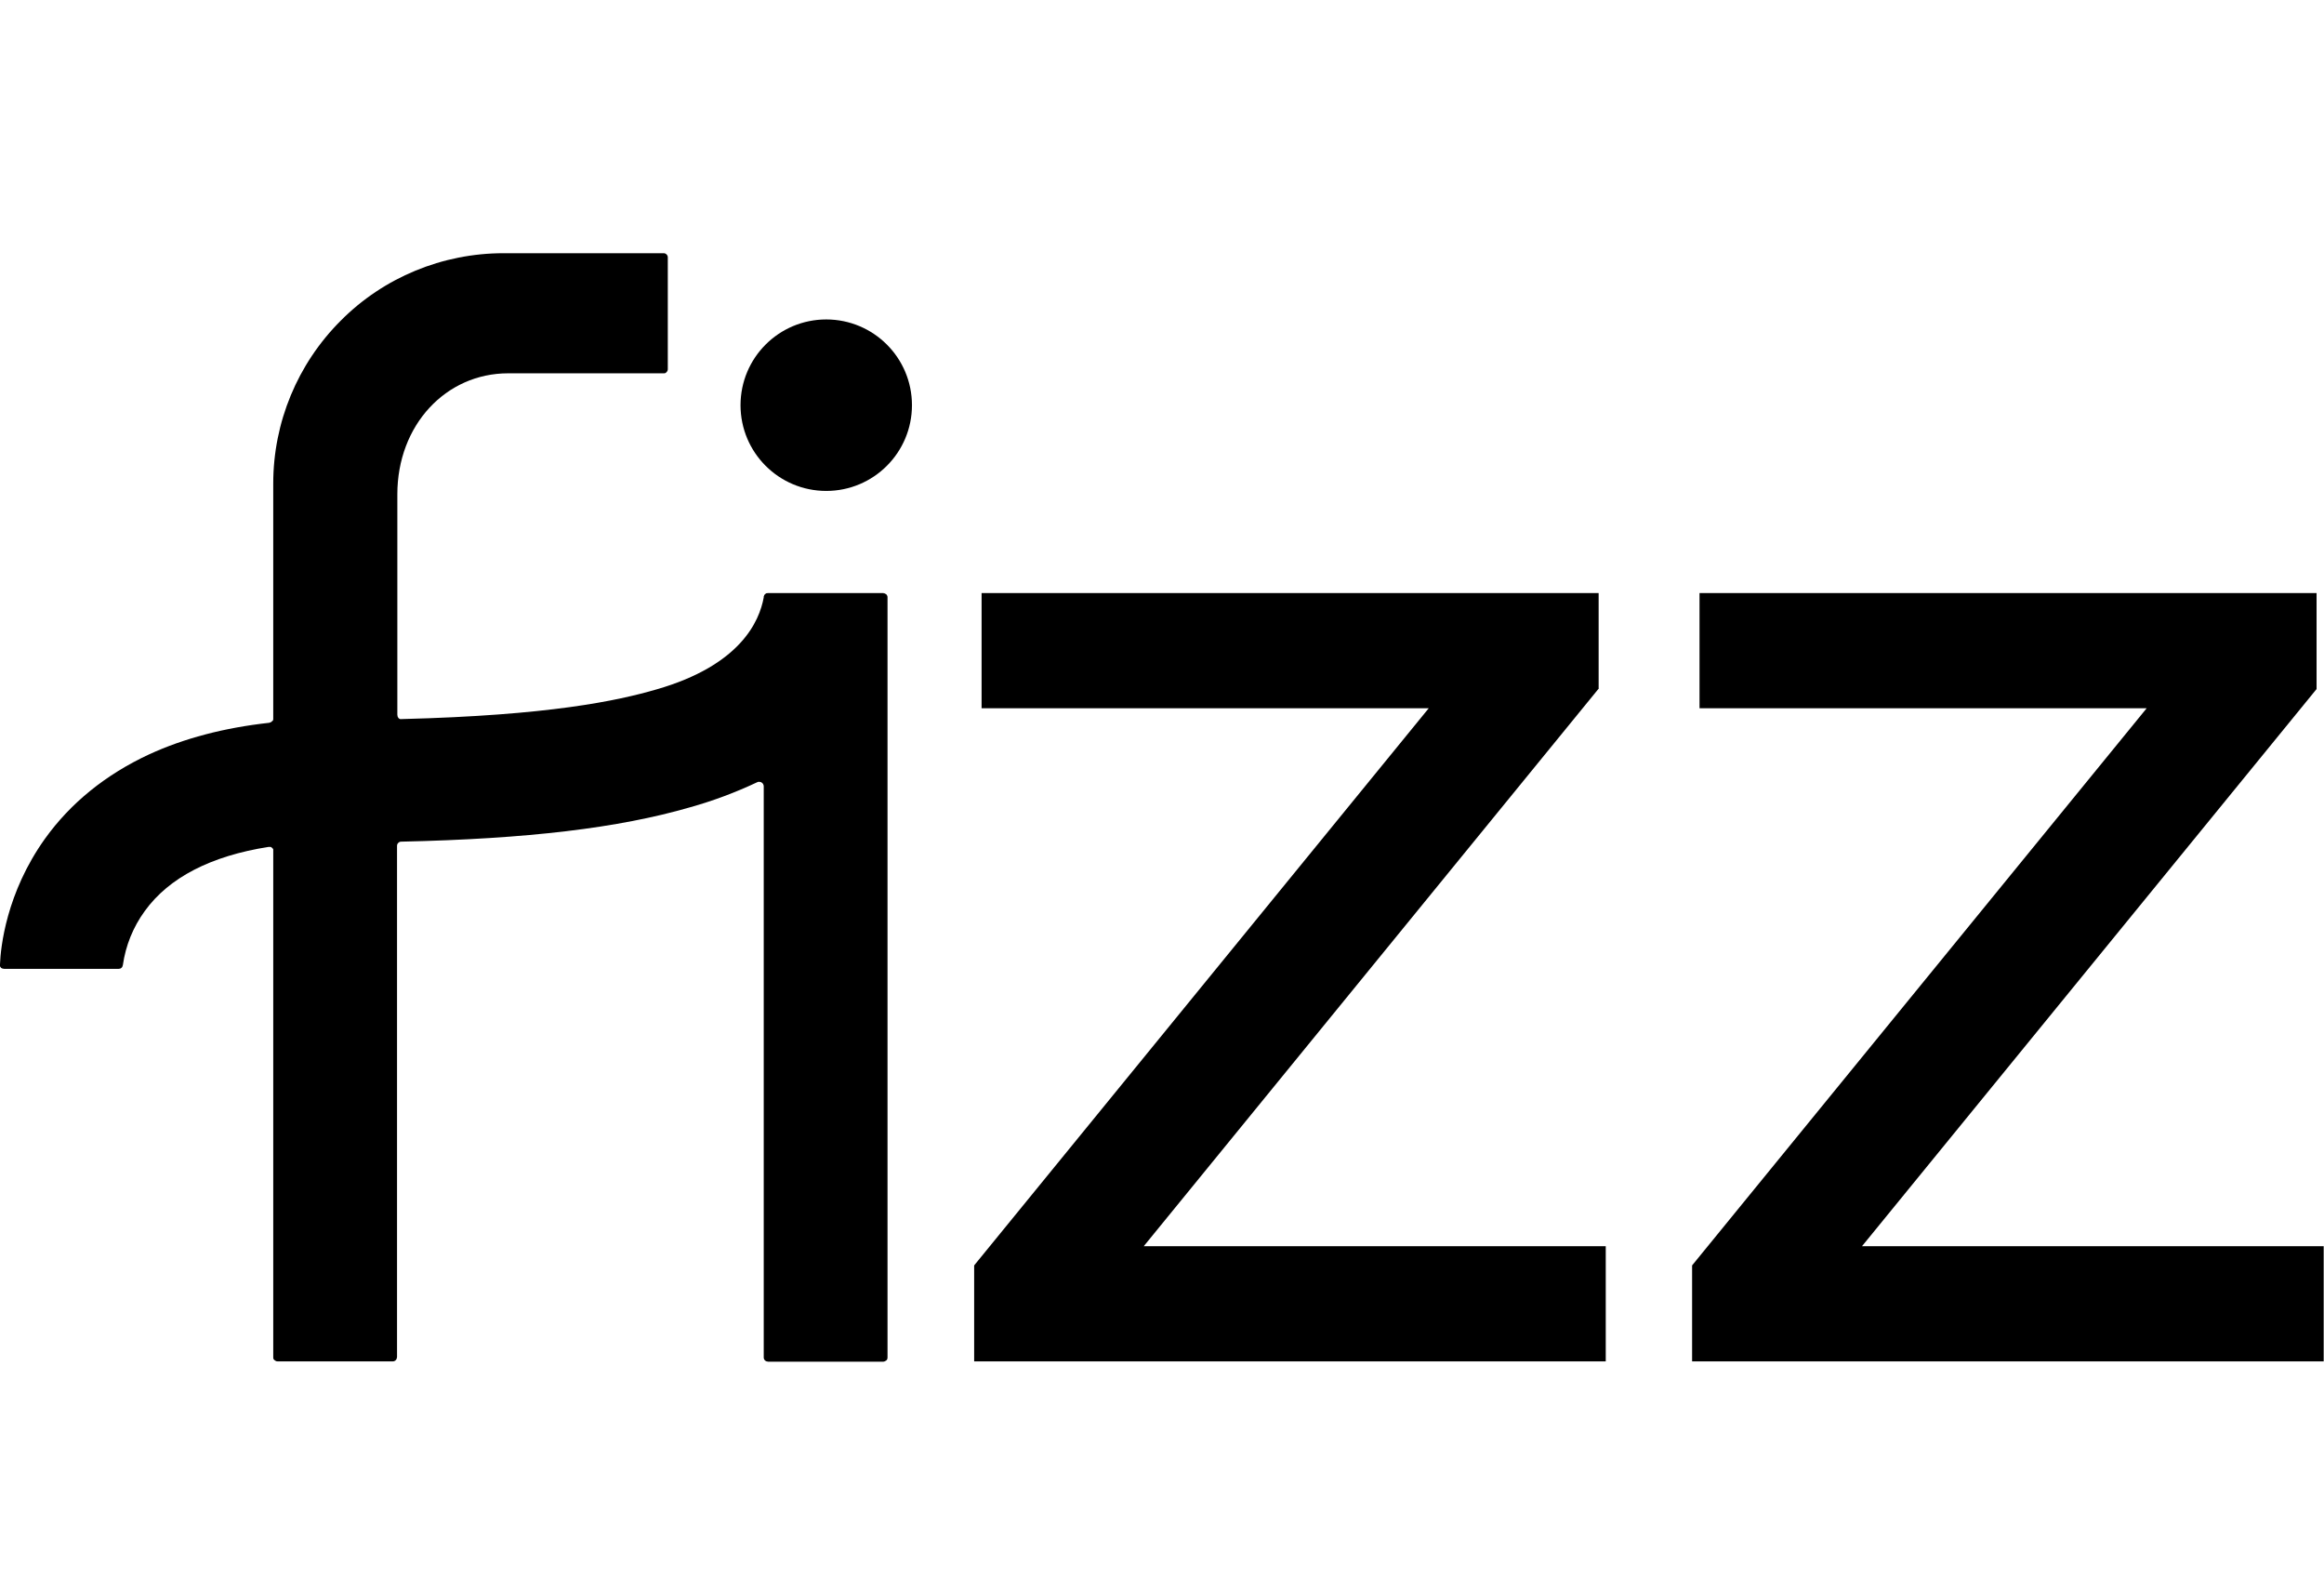
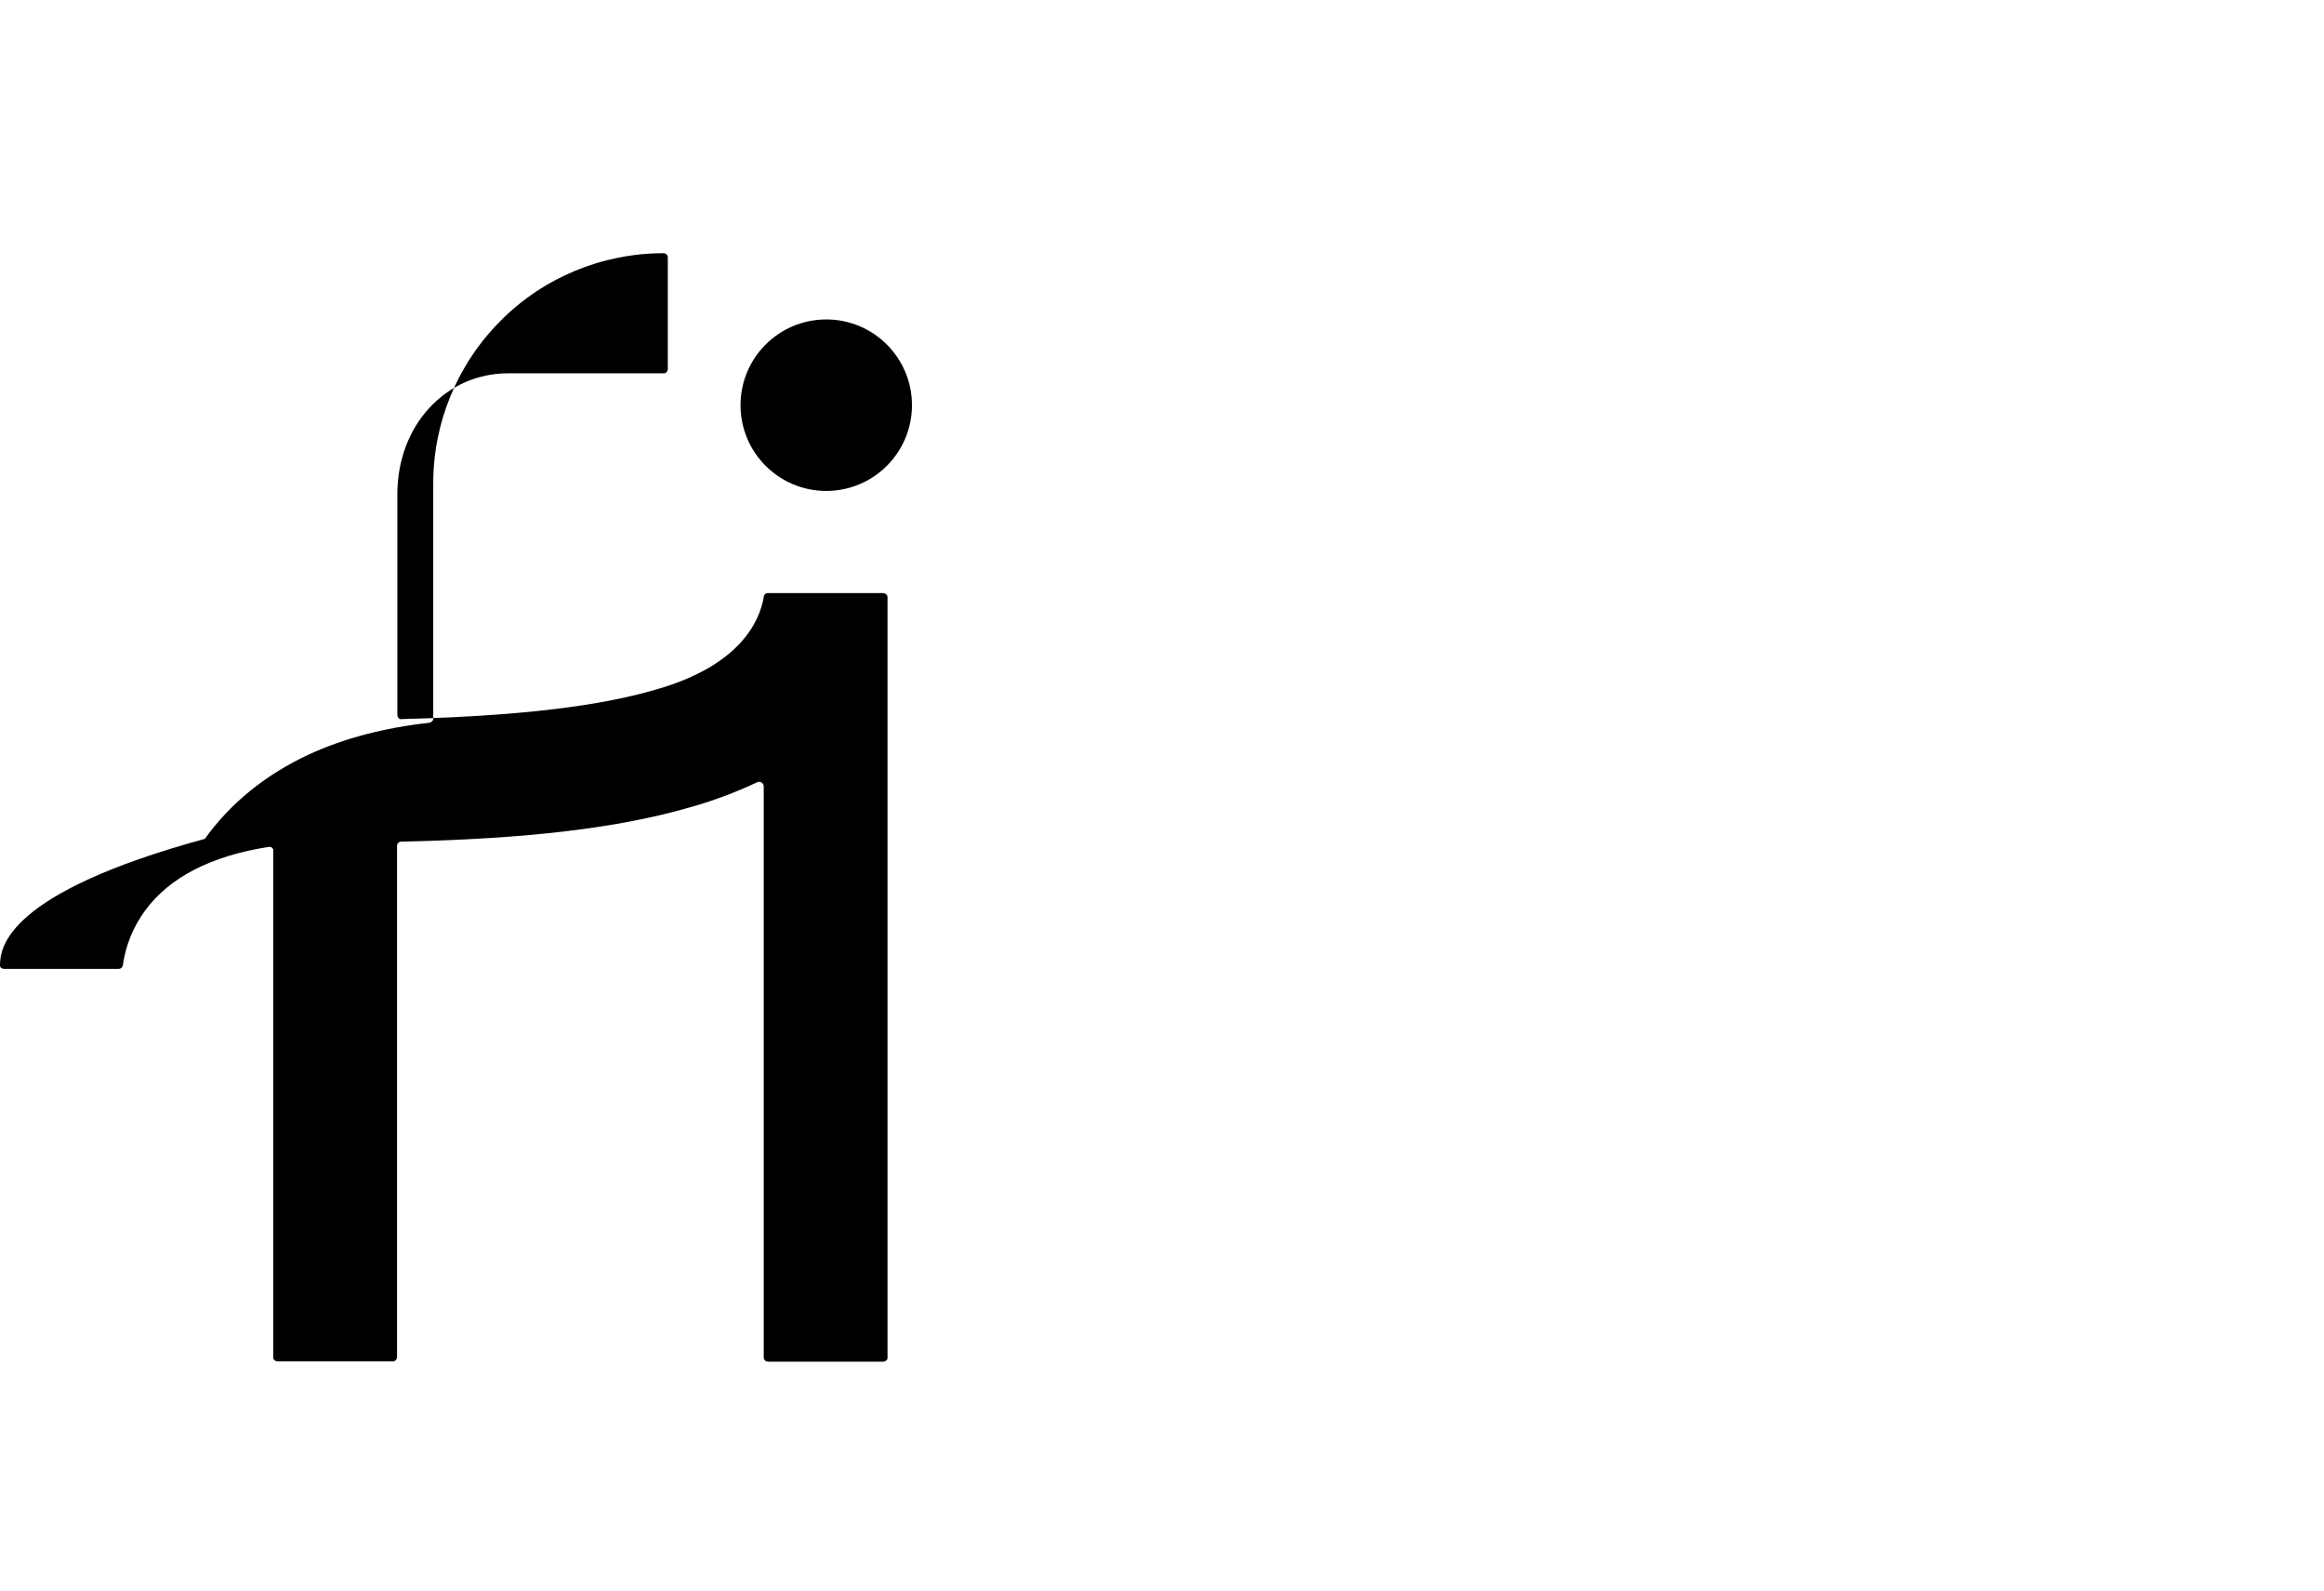
<svg xmlns="http://www.w3.org/2000/svg" viewBox="0 0 751 514" version="1.1" height="514" width="751" id="Layer_1">
  <defs>
    <clipPath id="clippath">
      <rect stroke-width="0" fill="none" height="358" width="751" y="81.8" />
    </clipPath>
  </defs>
  <g clip-path="url(#clippath)">
    <g>
      <path stroke-width="0" fill="#000" d="M267,158.6c15.3,0,27.7-12.4,27.7-27.7s-12.4-27.7-27.7-27.7-27.7,12.4-27.7,27.7,12.4,27.7,27.7,27.7Z" />
-       <path stroke-width="0" fill="#000" d="M285.6,191.6h-37.4c-.3,0-.6,0-.9.3-.3.2-.4.5-.5.8h0v.3c-1.4,7.7-7.5,21.9-34.6,29.7-12.7,3.7-34.7,8.4-82.3,9.6h-.6c-.2,0-.3-.2-.5-.3-.1-.1-.2-.3-.3-.5,0-.2-.1-.4-.1-.6v-71.2c0-22.4,15.7-39.1,35.8-39.1h50.2c.4,0,.7,0,1-.4.3-.3.4-.6.4-1v-36c0-.4-.1-.7-.4-1-.3-.3-.6-.4-1-.4h-51.7c-19.7,0-38.7,7.8-52.6,21.8-14,14-21.8,32.9-21.8,52.6v75.9c0,.4,0,.7-.4.9-.2.3-.6.4-.9.5-14.5,1.6-27.5,5-38.8,10.2-14,6.5-25.4,15.7-33.7,27.3C2,288.5.2,306.1,0,311.5v.6c0,.2.2.3.3.5,0,.1.3.2.5.3.2,0,.4.1.6.1h36.9c.3,0,.7-.1.9-.3.3-.2.4-.5.5-.9.9-6.3,3.3-12.3,7.1-17.5,7.8-10.8,21.4-17.8,40-20.7h.6c.2,0,.4.2.5.3.2.1.3.3.4.5,0,.2,0,.4,0,.6v163.4c0,.4,0,.7.4,1s.6.4,1,.4h37.2c.2,0,.4,0,.5-.1.2,0,.3-.2.5-.3.1-.1.2-.3.3-.5,0-.2.1-.4.1-.5v-165.1c0-.4.1-.7.4-1,.3-.3.6-.4,1-.4,40.8-.9,70.2-4.4,93.3-11.1,7.5-2.1,14.7-4.8,21.7-8.1.2-.1.5-.2.7-.1.2,0,.5,0,.7.2.2.1.4.3.5.5s.2.4.2.7v184.5c0,.2,0,.4.1.5,0,.2.2.3.3.5.1.1.3.2.5.3.2,0,.4.1.5.1h37.2c.4,0,.7-.2,1-.4s.4-.6.4-1v-245.5c0-.2,0-.4-.1-.5,0-.2-.2-.3-.3-.5-.1,0-.3-.2-.5-.3-.2,0-.4,0-.5,0h.1Z" />
-       <path stroke-width="0" fill="#000" d="M516.6,222.6v-31h-199.4v37.2h144.5l-146.9,180v31h204.1v-37.2h-149.3l146.9-180h0Z" />
-       <path stroke-width="0" fill="#000" d="M601.7,402.6l146.9-180v-31h-199.4v37.2h144.5l-146.9,180v31h204.1v-37.2h-149.3.1Z" />
+       <path stroke-width="0" fill="#000" d="M285.6,191.6h-37.4c-.3,0-.6,0-.9.3-.3.2-.4.5-.5.8h0v.3c-1.4,7.7-7.5,21.9-34.6,29.7-12.7,3.7-34.7,8.4-82.3,9.6h-.6c-.2,0-.3-.2-.5-.3-.1-.1-.2-.3-.3-.5,0-.2-.1-.4-.1-.6v-71.2c0-22.4,15.7-39.1,35.8-39.1h50.2c.4,0,.7,0,1-.4.3-.3.4-.6.4-1v-36c0-.4-.1-.7-.4-1-.3-.3-.6-.4-1-.4c-19.7,0-38.7,7.8-52.6,21.8-14,14-21.8,32.9-21.8,52.6v75.9c0,.4,0,.7-.4.9-.2.3-.6.4-.9.5-14.5,1.6-27.5,5-38.8,10.2-14,6.5-25.4,15.7-33.7,27.3C2,288.5.2,306.1,0,311.5v.6c0,.2.2.3.3.5,0,.1.3.2.5.3.2,0,.4.1.6.1h36.9c.3,0,.7-.1.9-.3.3-.2.4-.5.5-.9.9-6.3,3.3-12.3,7.1-17.5,7.8-10.8,21.4-17.8,40-20.7h.6c.2,0,.4.2.5.3.2.1.3.3.4.5,0,.2,0,.4,0,.6v163.4c0,.4,0,.7.4,1s.6.4,1,.4h37.2c.2,0,.4,0,.5-.1.2,0,.3-.2.5-.3.1-.1.2-.3.3-.5,0-.2.1-.4.1-.5v-165.1c0-.4.1-.7.4-1,.3-.3.6-.4,1-.4,40.8-.9,70.2-4.4,93.3-11.1,7.5-2.1,14.7-4.8,21.7-8.1.2-.1.5-.2.7-.1.2,0,.5,0,.7.2.2.1.4.3.5.5s.2.4.2.7v184.5c0,.2,0,.4.1.5,0,.2.2.3.3.5.1.1.3.2.5.3.2,0,.4.1.5.1h37.2c.4,0,.7-.2,1-.4s.4-.6.4-1v-245.5c0-.2,0-.4-.1-.5,0-.2-.2-.3-.3-.5-.1,0-.3-.2-.5-.3-.2,0-.4,0-.5,0h.1Z" />
    </g>
  </g>
</svg>